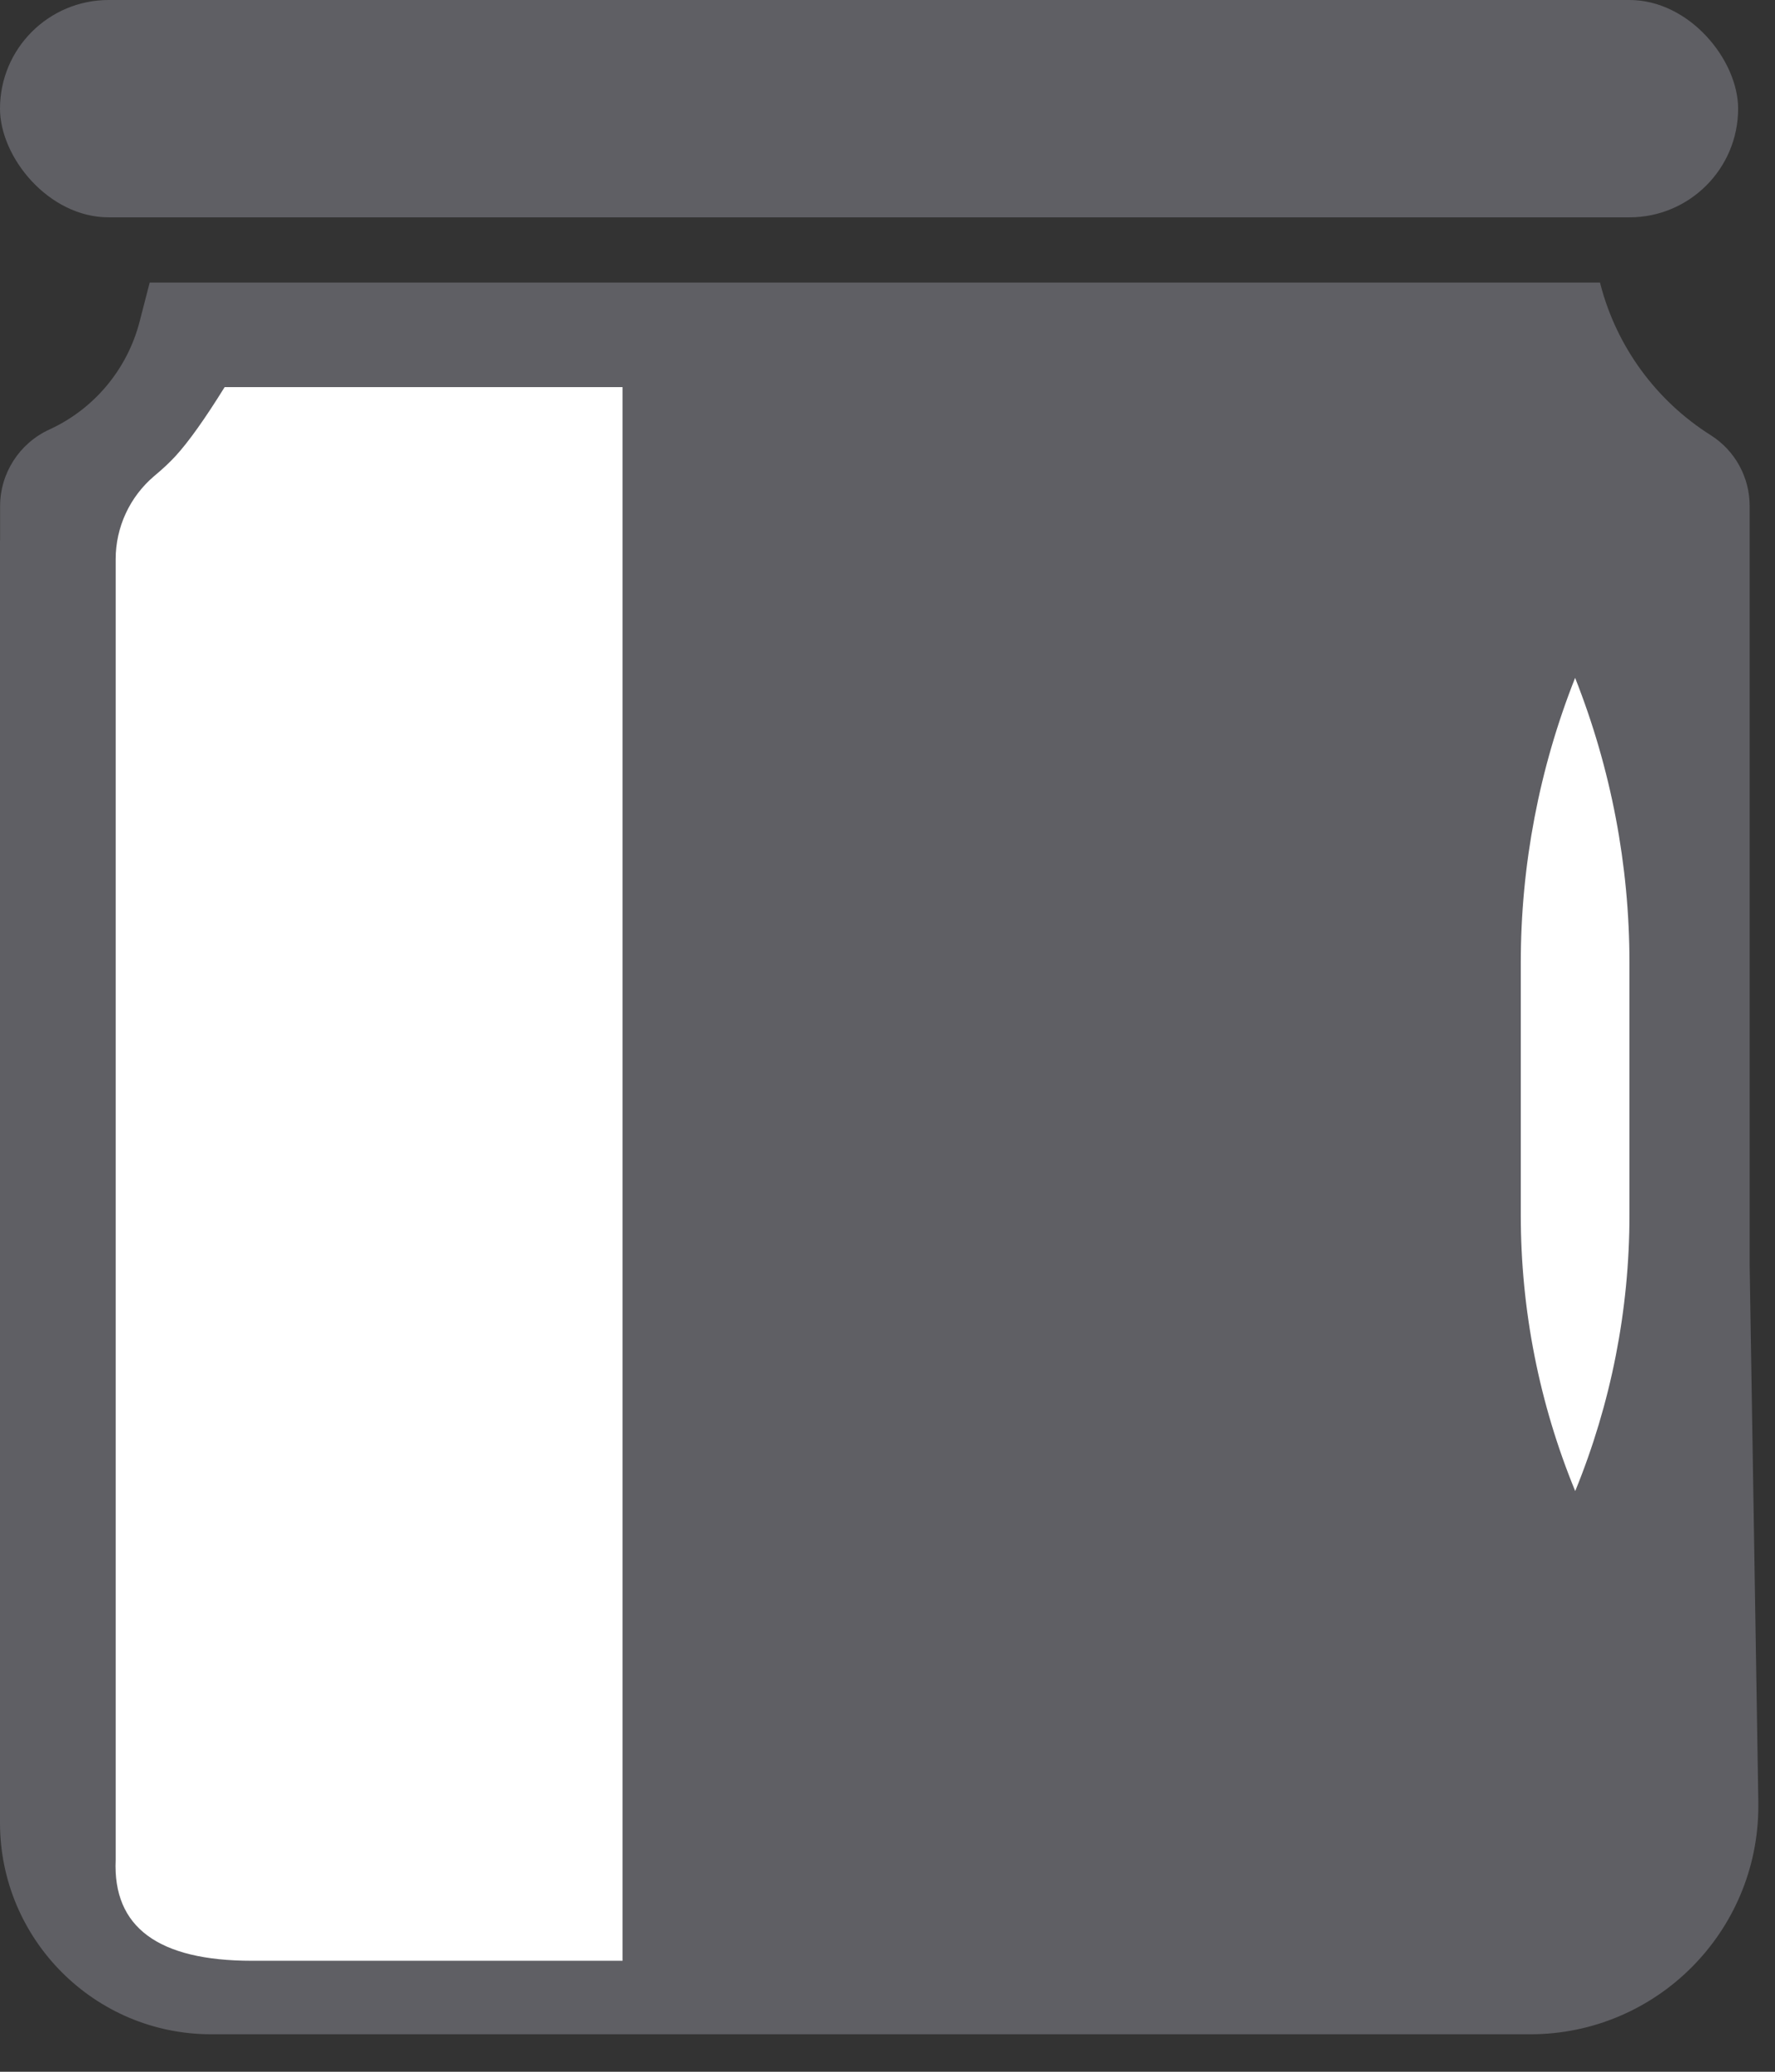
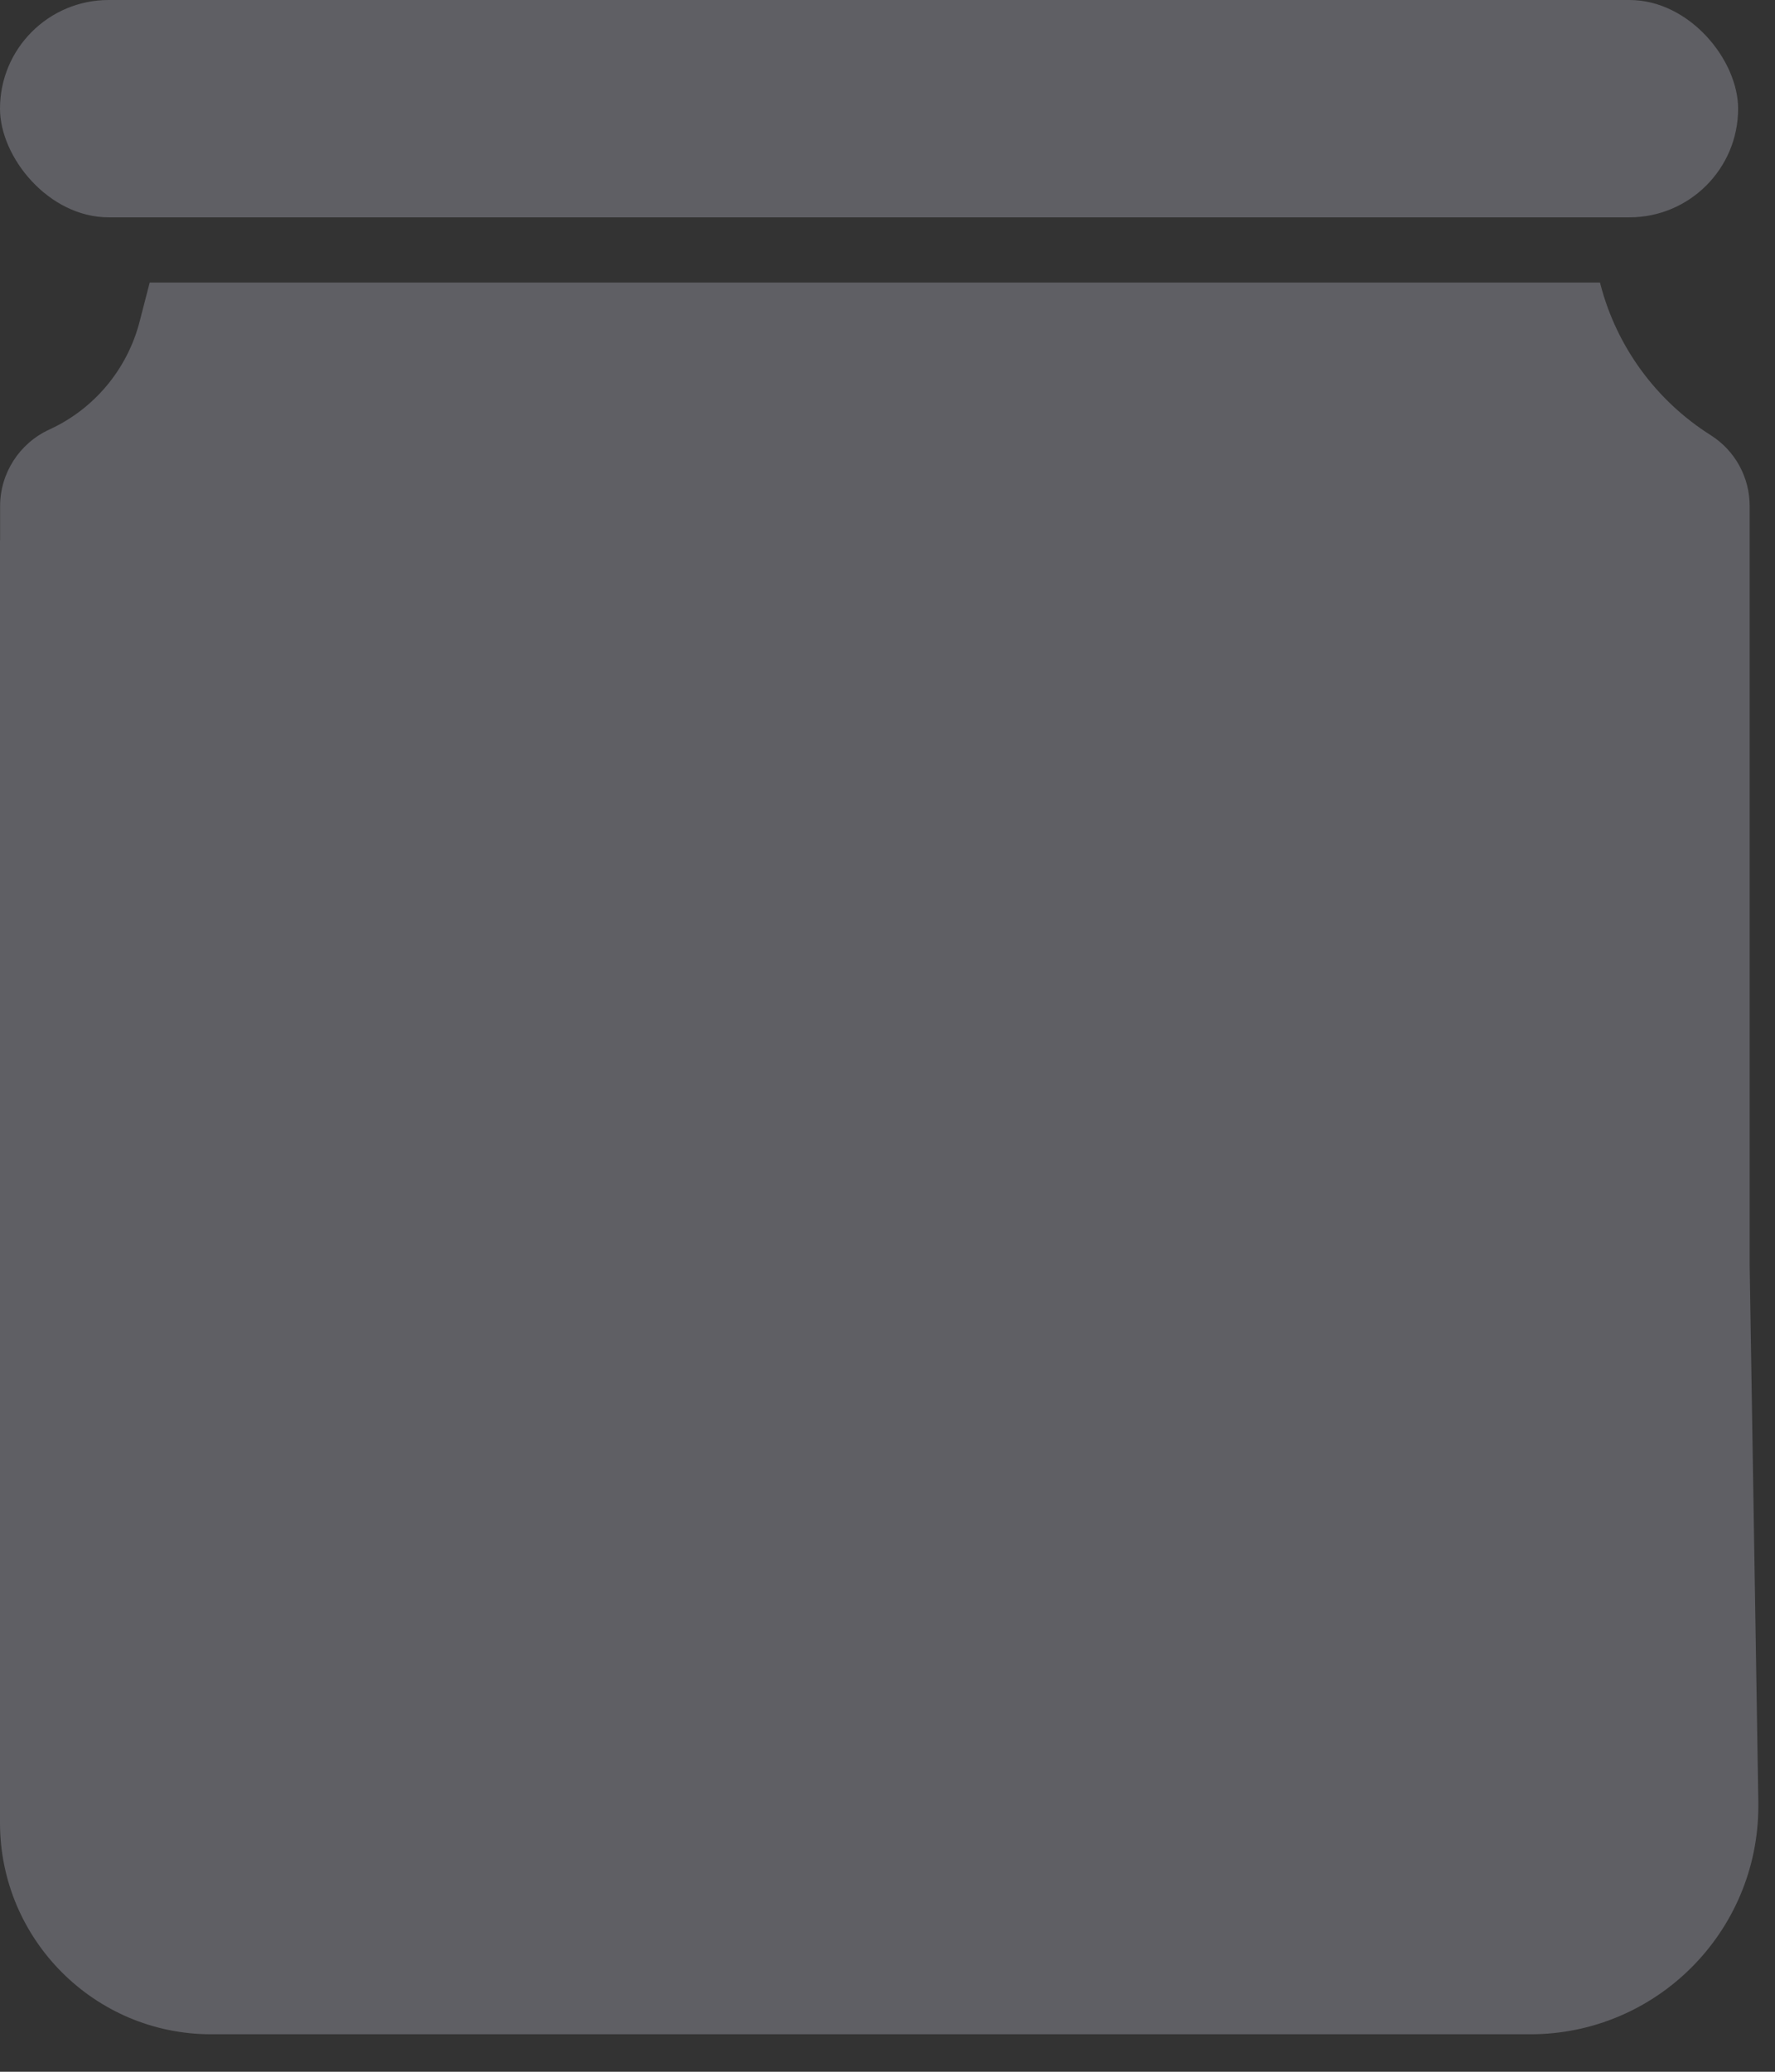
<svg xmlns="http://www.w3.org/2000/svg" width="18" height="21" viewBox="0 0 18 21">
  <rect x="0" y="0" width="18" height="21" fill="#333333" stroke="none" />
  <g fill="none" fill-rule="evenodd">
    <g>
      <g transform="translate(-736 -340) translate(736 340)">
        <path fill="#5F5F64" fill-rule="nonzero" d="M16.225 2.864l.005.019c.165.633.565 1.179 1.118 1.528.247.156.396.428.395.72v7.692l.088 5.446v.037c0 1.278-1.035 2.314-2.313 2.314H2.138C.958 20.618.002 19.66 0 18.48L0 5.478h.001v-.347c0-.333.194-.636.497-.776.456-.208.793-.611.918-1.096l.102-.395h14.707z" />
        <rect width="17.626" height="2.203" fill="#5F5F64" rx="1.102" />
-         <path fill="#FFF" d="M2.278 3.924c-.201.324-.367.556-.497.698-.058.063-.13.131-.218.204-.247.21-.39.517-.39.842V18.853c-.03.681.43 1.022 1.382 1.022h3.758V11.9 3.924H2.278zM15.973 6.871c.364.92.551 1.899.551 2.887v2.56c0 .959-.187 1.909-.55 2.796-.365-.887-.552-1.837-.552-2.797V9.758c0-.988.187-1.968.551-2.887z" />
      </g>
    </g>
  </g>
</svg>